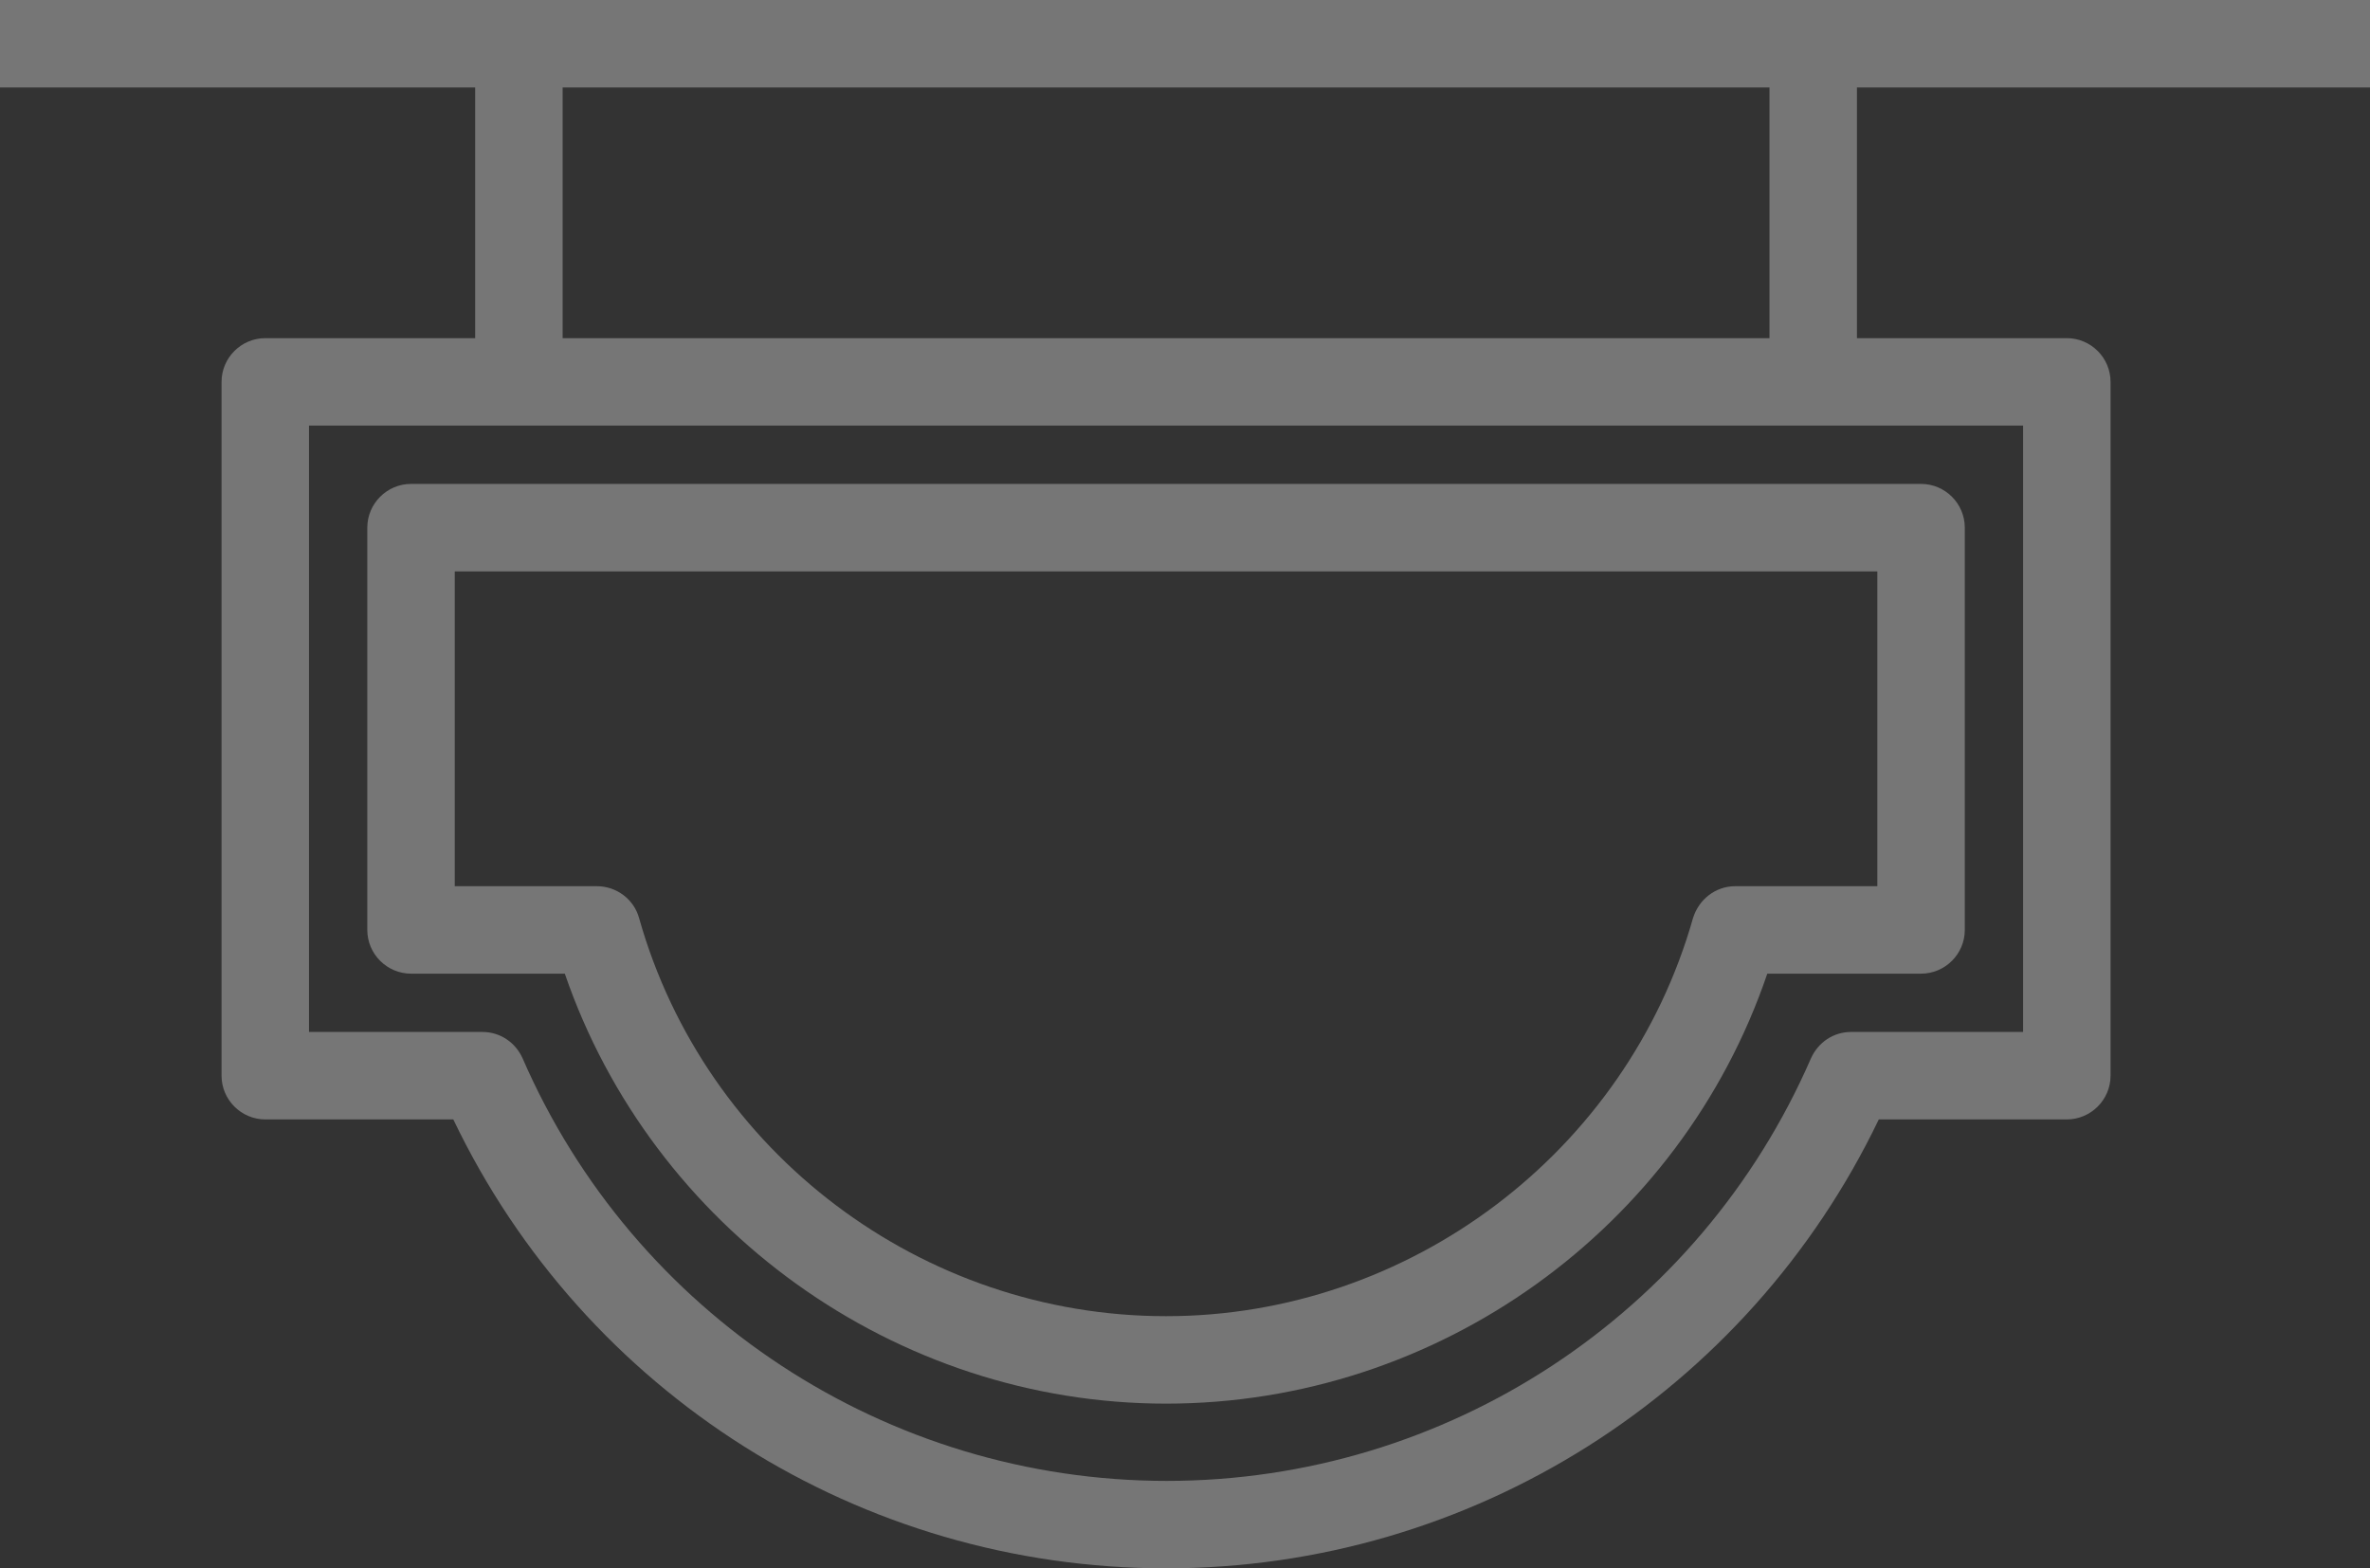
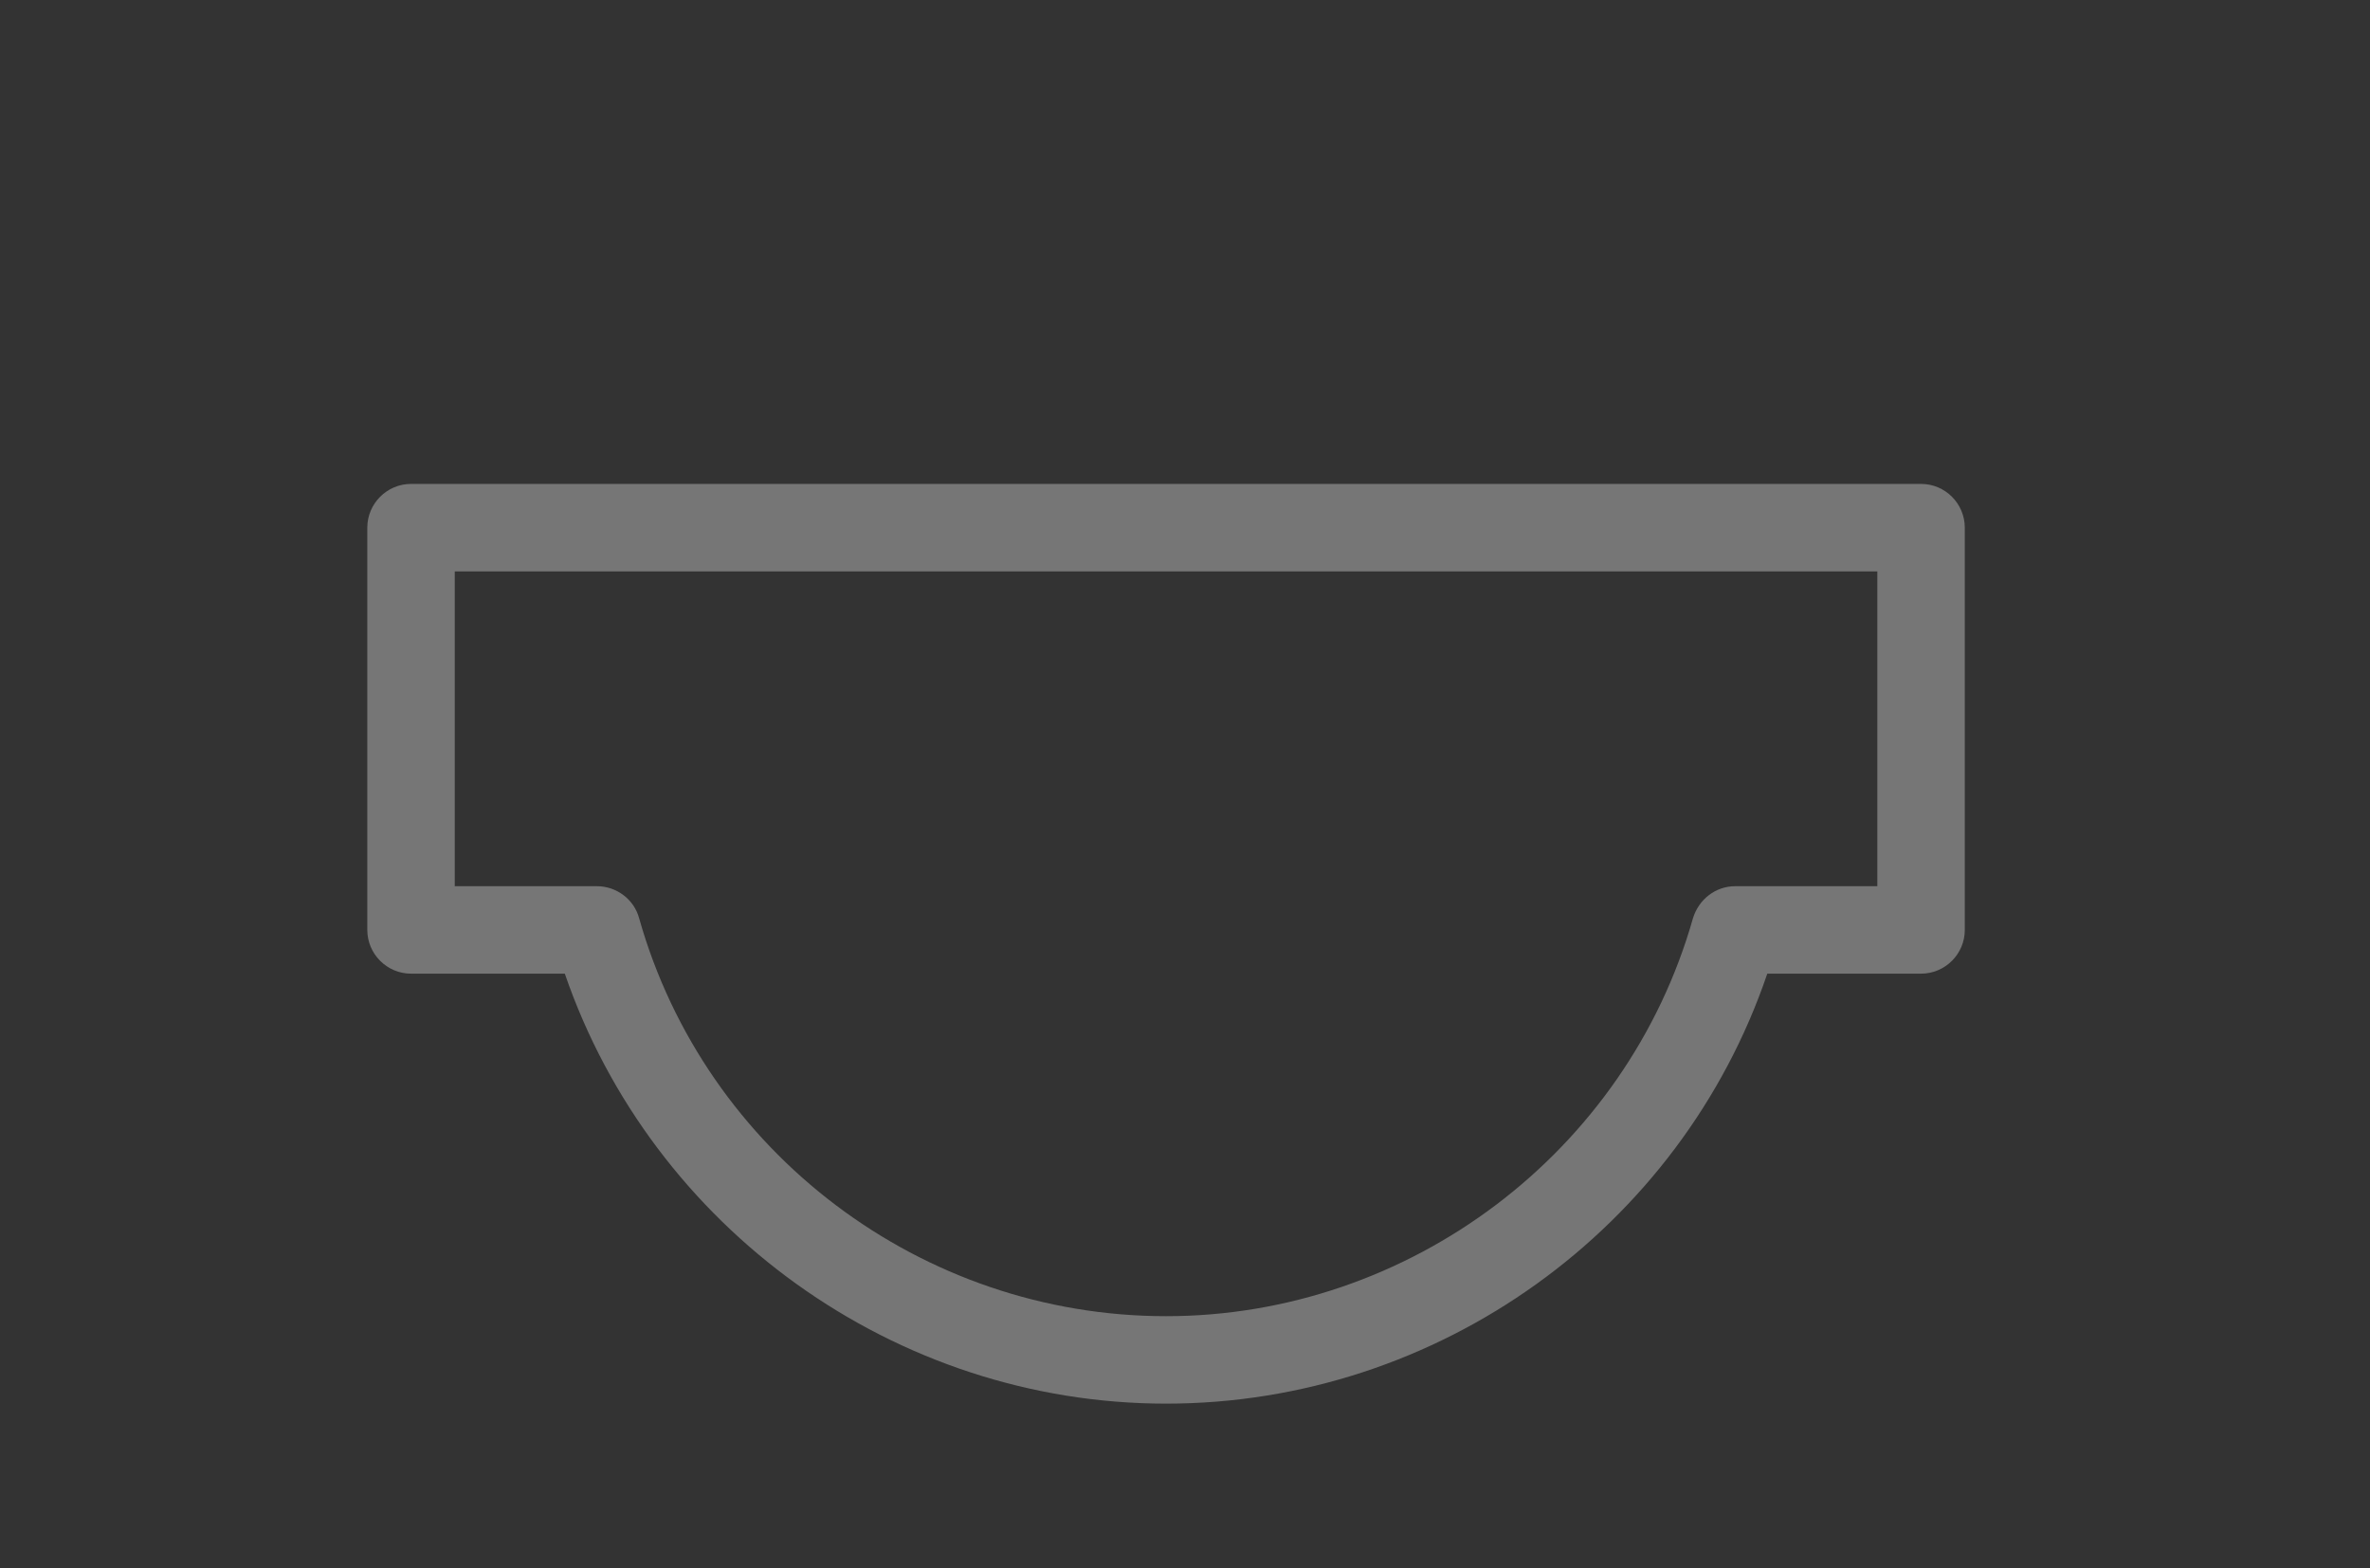
<svg xmlns="http://www.w3.org/2000/svg" version="1.1" id="Calque_1" x="0px" y="0px" viewBox="0 0 325.2 215.2" style="enable-background:new 0 0 325.2 215.2;" xml:space="preserve">
  <rect x="0" y="0" width="325.2" height="215.2" fill="#333333" stroke="none" />
  <style type="text/css">
	.st0{opacity:0.33;}
	.st1{fill:#FFFFFF;}
</style>
  <g class="st0">
-     <path class="st1" d="M0,12h65.2v34.4H36.4c-3.3,0-6,2.7-6,6v95.2c0,3.3,2.7,6,6,6h25.8c18,37.6,55.9,61.6,97.8,61.6   c41.9,0,79.8-24.1,97.8-61.6h25.8c3.3,0,6-2.7,6-6V52.4c0-3.3-2.7-6-6-6h-28.8V12h70.4V0H0 M277.6,141.6H254   c-2.4,0-4.5,1.4-5.5,3.6c-15.3,35.2-50,58-88.4,58c-38.4,0-73.1-22.8-88.4-58c-1-2.2-3.1-3.6-5.5-3.6H42.4V58.4h235.2V141.6z    M242.8,46.4H77.2V12h165.6V46.4z M242.8,46.4" />
    <path class="st1" d="M56.4,133.6h21.1c12,34.9,45.3,59,82.5,59c37.3,0,70.6-24,82.5-59h21.1c3.3,0,6-2.7,6-6V72.4c0-3.3-2.7-6-6-6   H56.4c-3.3,0-6,2.7-6,6v55.2C50.4,130.9,53.1,133.6,56.4,133.6L56.4,133.6z M62.4,78.4h195.2v43.2h-19.5c-2.7,0-5,1.8-5.8,4.4   c-9.1,32.1-38.9,54.6-72.3,54.6c-33.5,0-63.2-22.4-72.3-54.6c-0.7-2.6-3.1-4.4-5.8-4.4H62.4V78.4z M62.4,78.4" />
  </g>
</svg>